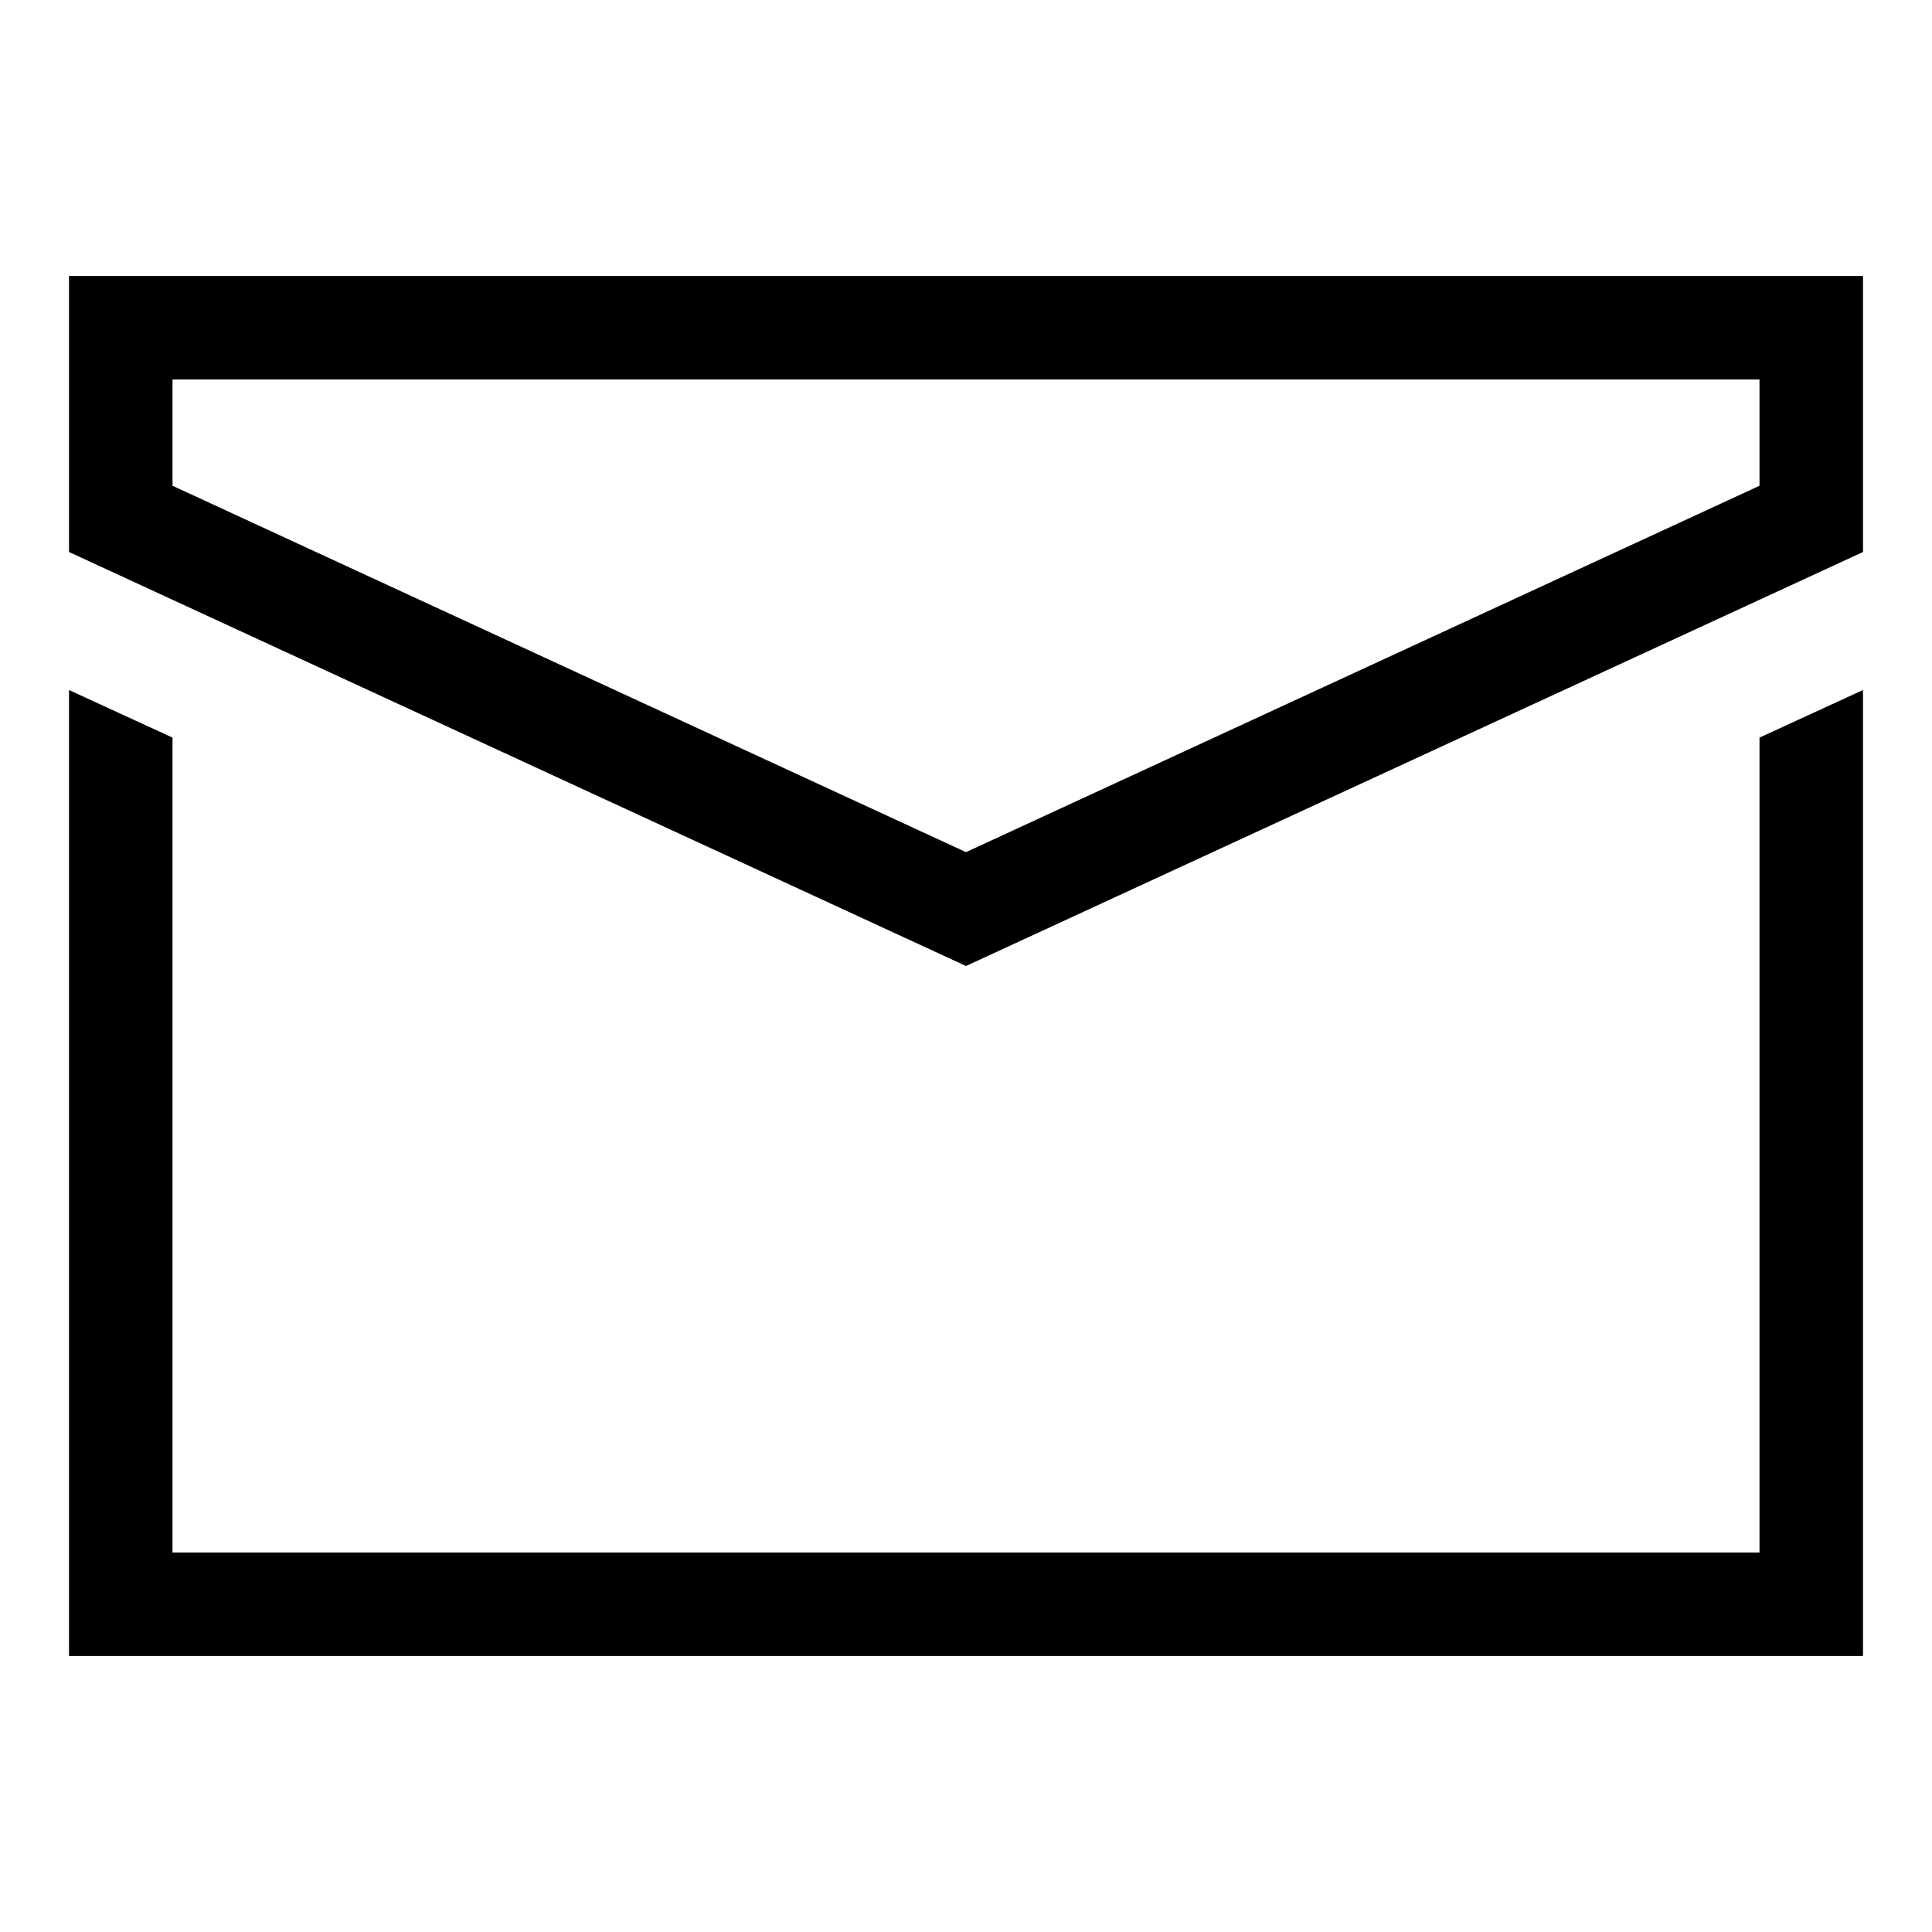
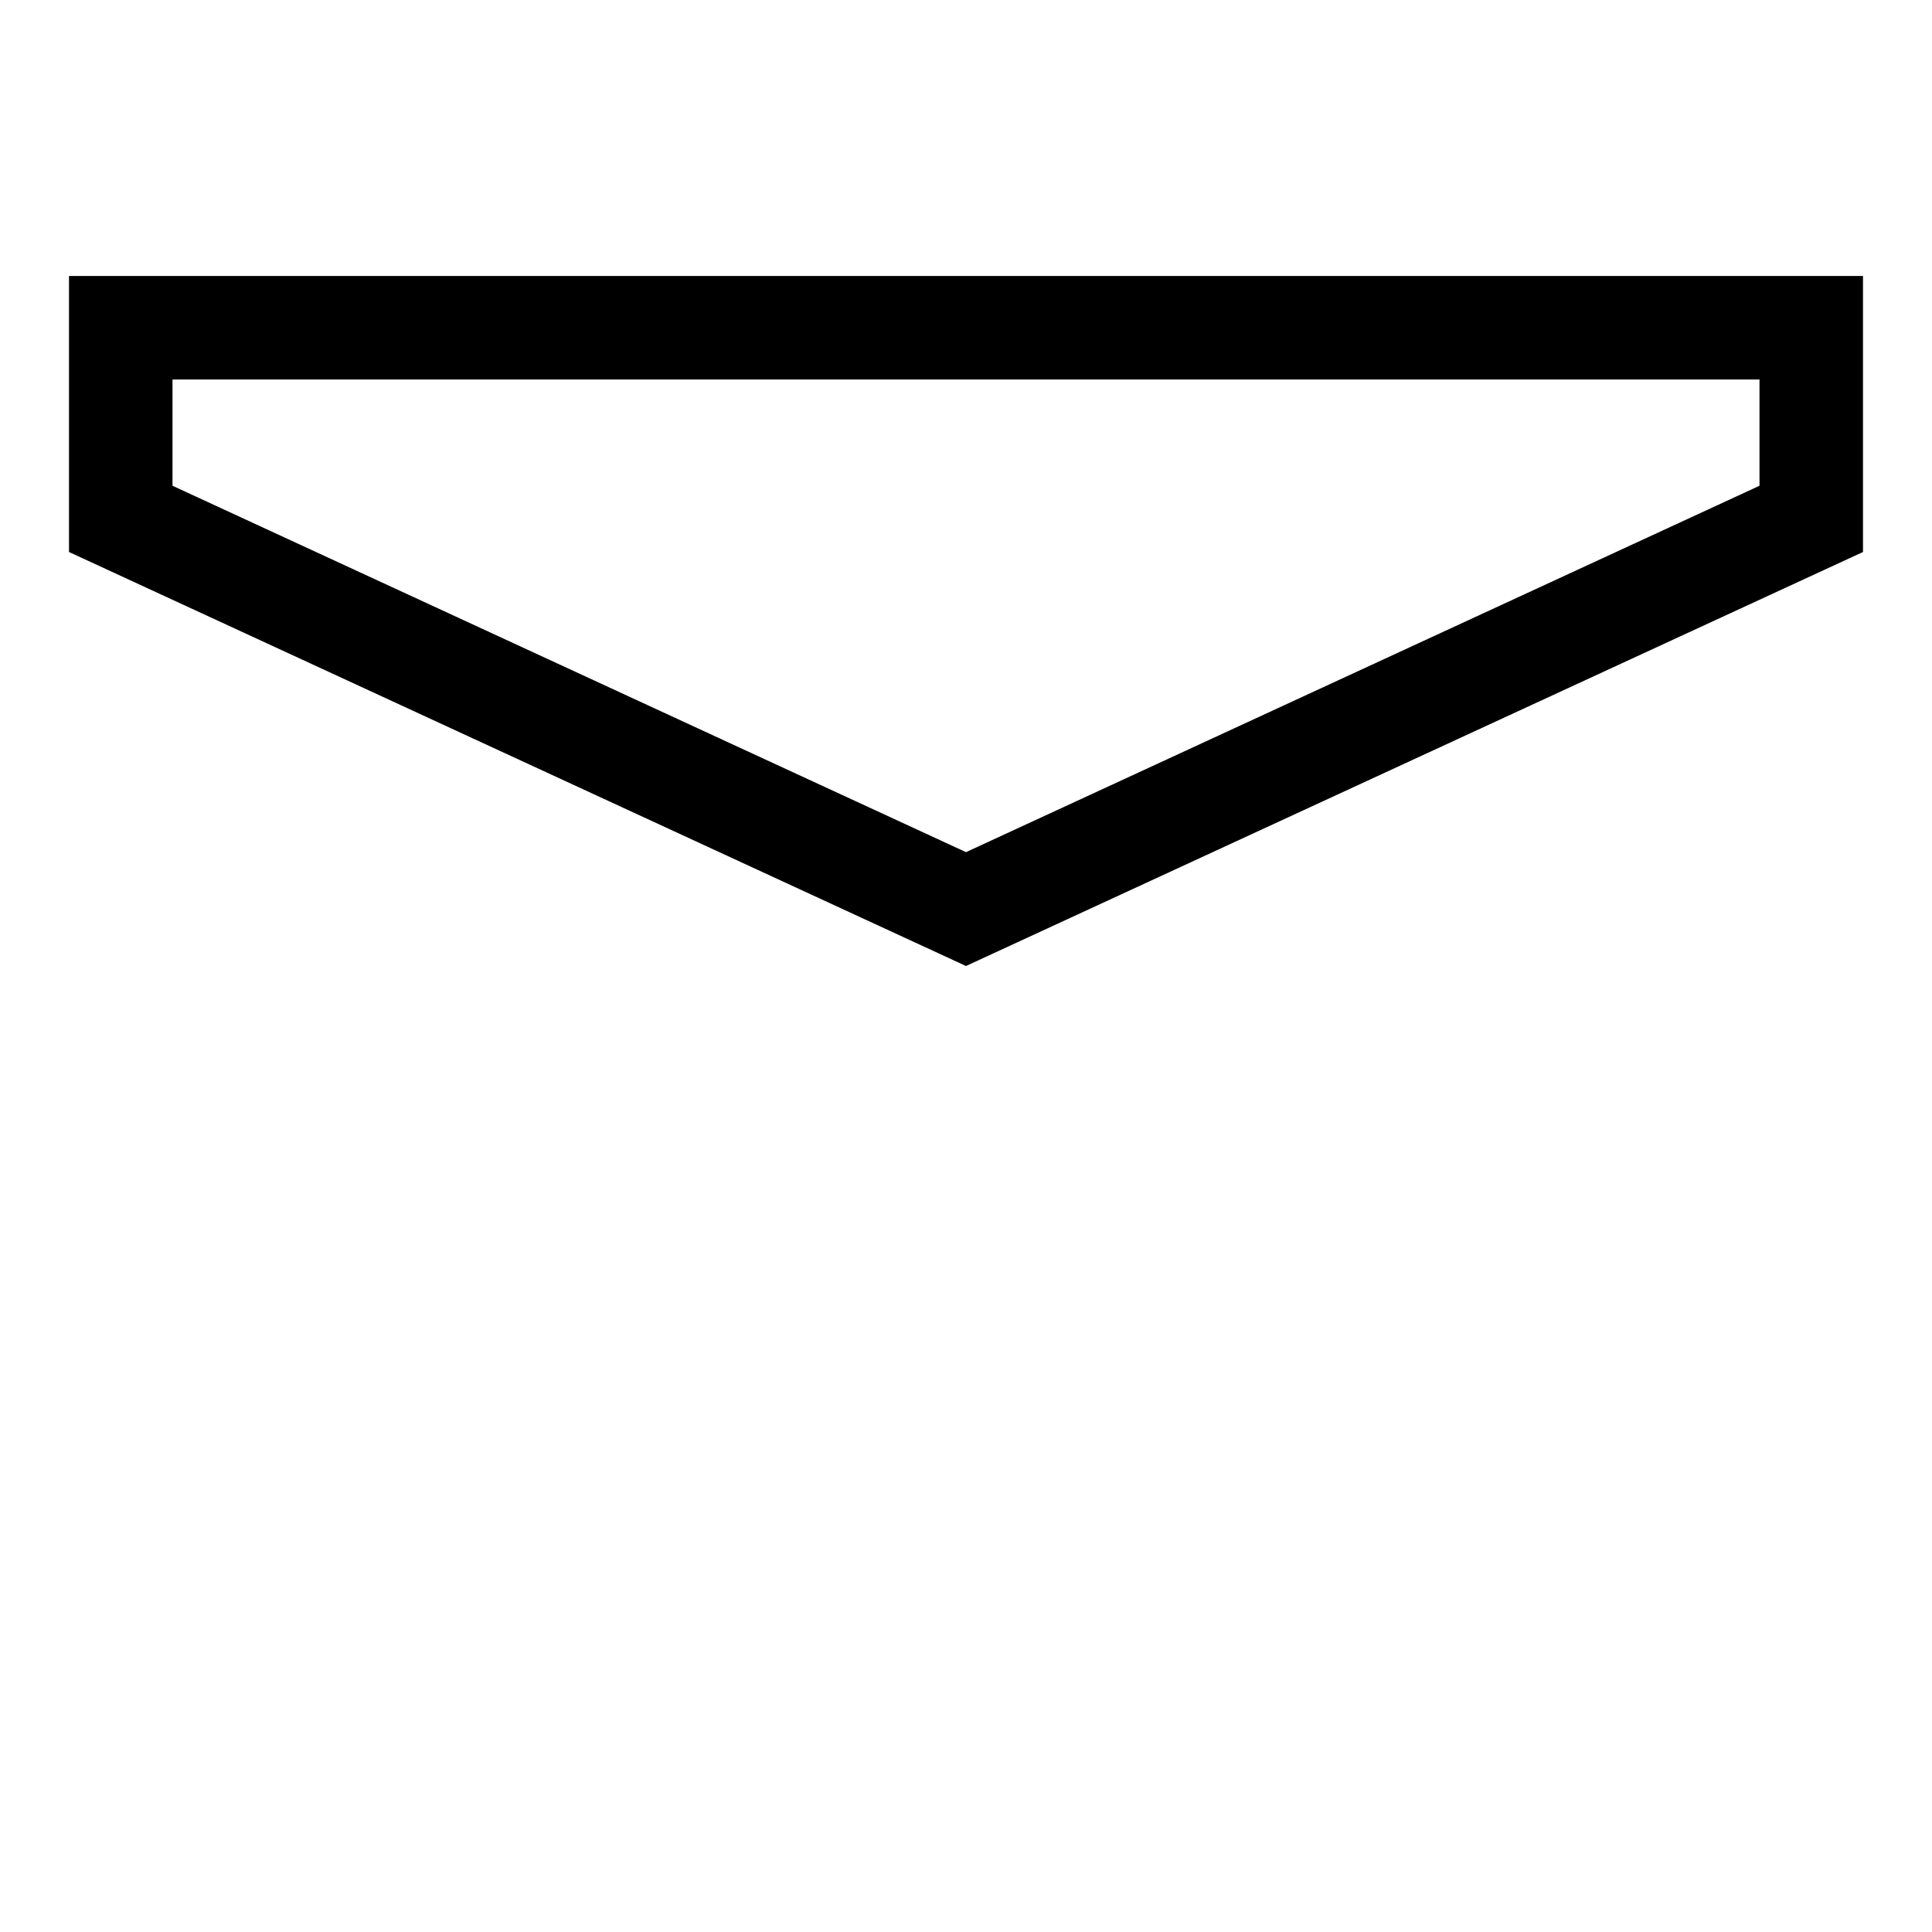
<svg xmlns="http://www.w3.org/2000/svg" id="k" viewBox="0 0 56 56">
  <path d="m51,11v3.08l-23,10.62L5,14.08v-3.08h46m3-3H2v8l26,12,26-12v-8h0Z" />
-   <path d="m51,21.38v23.62H5v-23.62l-3-1.38v28h52v-28l-3,1.38Z" />
</svg>